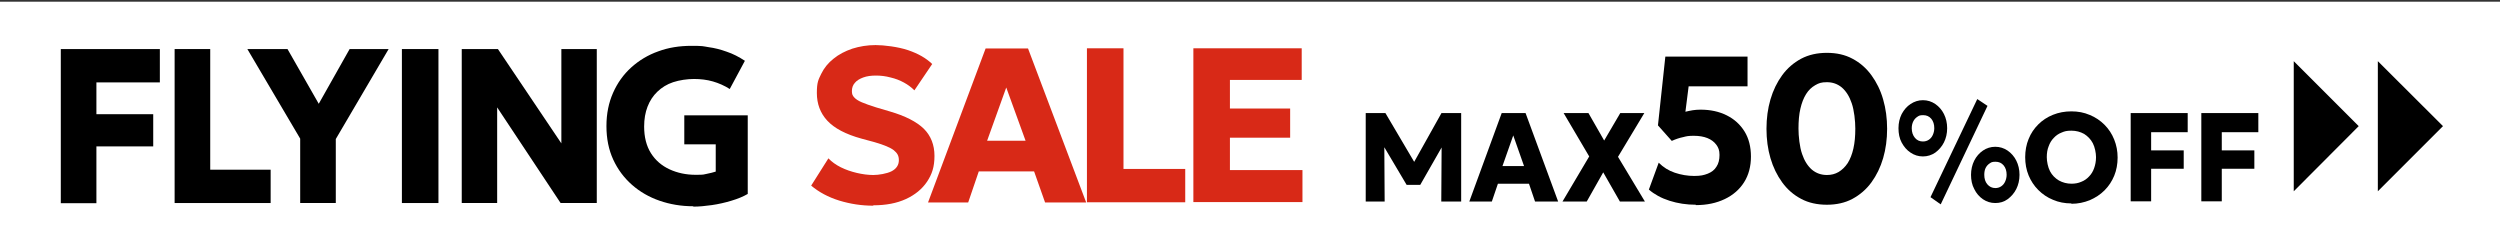
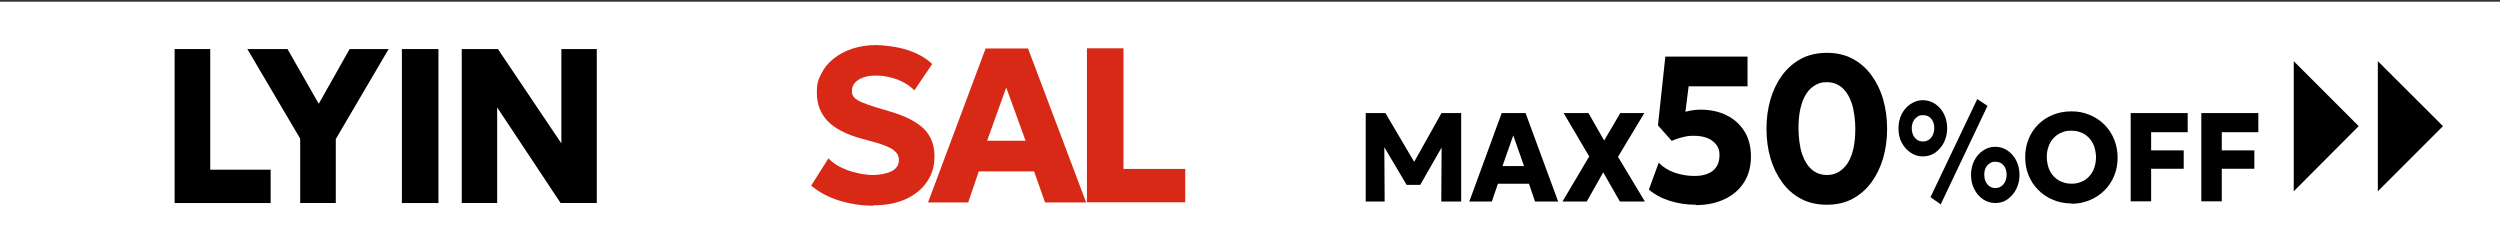
<svg xmlns="http://www.w3.org/2000/svg" id="sp" version="1.1" viewBox="0 0 1320 130">
  <rect x="0" y="0" width="1320" height="130" fill="#333333" stroke="none" />
  <defs>
    <style>
      .st0 {
        fill: #d82917;
      }

      .st1 {
        fill: #fff;
      }
    </style>
  </defs>
  <rect class="st1" y=".9" width="1320" height="130" />
  <g>
-     <path d="M32.1,107.2V25.9h52.3v17.6h-33.5v16.8h30v17h-30v30h-18.8Z" />
    <path d="M92.2,107.2V25.9h18.8v63.7h31.9v17.6h-50.7Z" />
    <path d="M158.5,107.2v-34l-27.9-47.3h21.2l16.5,28.9,16.3-28.9h20.6l-27.9,47.5v33.8h-18.9Z" />
    <path d="M212.2,107.2V25.9h19.3v81.3h-19.3Z" />
    <path d="M243.8,107.2V25.9h19.1l33.5,49.8V25.9h18.7v81.3h-19.1l-33.5-50.5v50.5h-18.6Z" />
-     <path d="M366,108.9c-6.3,0-12.2-1-17.7-2.9-5.5-1.9-10.4-4.7-14.6-8.4-4.2-3.7-7.5-8.1-9.9-13.3-2.4-5.2-3.6-11.1-3.6-17.7s1.2-12.4,3.5-17.6c2.3-5.2,5.5-9.7,9.6-13.4,4.1-3.7,8.9-6.6,14.3-8.5,5.4-2,11.2-2.9,17.5-2.9s5.9.2,9,.7c3.1.4,6.3,1.2,9.6,2.4,3.3,1.1,6.4,2.7,9.6,4.8l-8,14.9c-2.8-1.8-5.8-3.1-8.9-4s-6.5-1.3-10-1.3-7.7.6-11,1.7c-3.3,1.1-6,2.8-8.3,5-2.3,2.2-4,4.8-5.2,7.9-1.2,3.1-1.8,6.6-1.8,10.5,0,5.6,1.2,10.3,3.6,14.1,2.4,3.8,5.7,6.6,9.8,8.5s8.7,2.9,13.8,2.9,3.9-.2,5.8-.5c1.8-.3,3.4-.8,4.8-1.2v-14.4h-16.6v-15.3h33.5v41.5c-2.4,1.4-5.3,2.6-8.7,3.6-3.3,1-6.8,1.8-10.3,2.3-3.5.5-6.7.8-9.7.8Z" />
  </g>
  <g>
    <path d="M721.1,106.4v-46.7h10.4l17.4,29.5h-4.3s16.5-29.5,16.5-29.5h10.4v46.7h-10.5l.2-32.6,1.9.7-13.2,23.1h-7.2l-13.7-23.1,1.9-.7.2,32.6h-9.9Z" />
    <path d="M775.8,106.4l17.1-46.7h12.6l17.2,46.7h-12.2l-3.2-9.4h-16.4l-3.2,9.4h-11.9ZM793.3,87.7h11.4l-5.7-16.2-5.7,16.2Z" />
    <path d="M825,106.4l14.1-23.8-13.5-22.9h13.1l8.3,14.5,8.5-14.5h12.7l-13.9,23.1,14.2,23.6h-13.2l-8.8-15.4-8.7,15.4h-12.8Z" />
    <path d="M895.4,108.1c-4.9,0-9.5-.7-13.9-2.1-4.4-1.4-8-3.4-10.9-5.9l5.2-14.2c2.4,2.4,5.2,4.2,8.5,5.3s6.7,1.7,10.2,1.7,5.1-.4,7.2-1.2c2-.8,3.6-2,4.6-3.7,1.1-1.6,1.6-3.7,1.6-6.2s-.6-3.9-1.7-5.4-2.7-2.7-4.7-3.5c-2-.8-4.4-1.2-7.2-1.2s-3.7.2-5.6.7c-2,.4-4,1.1-6,2l-7.3-8.2,3.9-36.3h43.4v15.7h-31.1l-1.7,13.4c1.3-.3,2.6-.6,3.9-.8,1.3-.2,2.7-.3,4.1-.3,5.2,0,9.8,1,13.8,3,4,2,7.1,4.8,9.4,8.5,2.3,3.7,3.4,8.2,3.4,13.3s-1.2,9.7-3.6,13.5c-2.4,3.8-5.8,6.8-10.2,8.9s-9.4,3.2-15.3,3.2Z" />
    <path d="M964.6,108.1c-5.1,0-9.7-1-13.6-3.1-4-2.1-7.3-5-10-8.7-2.7-3.7-4.8-8-6.2-12.8-1.4-4.8-2.1-10-2.1-15.5s.7-10.7,2.1-15.5c1.4-4.8,3.5-9.1,6.2-12.8,2.7-3.7,6.1-6.6,10-8.7,4-2.1,8.5-3.1,13.6-3.1s9.6,1,13.5,3.1c4,2.1,7.3,5,10,8.7,2.7,3.7,4.8,7.9,6.2,12.8,1.4,4.8,2.1,10,2.1,15.5s-.7,10.7-2.1,15.5-3.5,9.1-6.2,12.8c-2.7,3.7-6.1,6.6-10,8.7s-8.5,3.1-13.5,3.1ZM964.6,92.4c2.3,0,4.3-.5,6.2-1.6,1.8-1.1,3.4-2.6,4.8-4.7,1.3-2.1,2.3-4.6,3-7.7s1-6.5,1-10.5-.6-9.7-1.9-13.4c-1.2-3.6-3-6.4-5.2-8.3-2.3-1.9-4.9-2.8-7.9-2.8s-4.3.5-6.2,1.6c-1.9,1.1-3.5,2.6-4.8,4.7-1.3,2.1-2.3,4.6-3,7.7-.7,3-1,6.5-1,10.5s.6,9.7,1.9,13.4c1.2,3.6,3,6.4,5.2,8.3,2.3,1.9,4.9,2.8,8,2.8Z" />
    <path d="M1015.3,82.6c-2.4,0-4.6-.7-6.5-2-2-1.3-3.5-3.1-4.7-5.3-1.2-2.2-1.7-4.8-1.7-7.6s.6-5.3,1.7-7.5c1.2-2.2,2.7-4,4.7-5.3,2-1.3,4.1-2,6.5-2s4.6.7,6.5,2c1.9,1.3,3.5,3.1,4.6,5.3,1.1,2.2,1.7,4.7,1.7,7.5s-.6,5.3-1.7,7.5-2.7,4-4.6,5.4c-1.9,1.3-4.1,2-6.5,2ZM1015.3,74.7c1.2,0,2.2-.3,3.1-.9.9-.6,1.6-1.4,2.1-2.5s.8-2.3.8-3.6c0-2-.5-3.7-1.6-5-1.1-1.3-2.5-1.9-4.3-1.9s-2.2.3-3.1.9c-.9.6-1.6,1.4-2.1,2.4-.5,1-.8,2.2-.8,3.6,0,2.1.6,3.8,1.7,5.1,1.1,1.3,2.5,1.9,4.2,1.9ZM1024.7,107.9l-5.4-3.8,24.7-51.8,5.4,3.6-24.7,52ZM1053.5,107.2c-2.4,0-4.6-.7-6.5-2-1.9-1.3-3.5-3.1-4.6-5.4-1.2-2.2-1.7-4.8-1.7-7.5s.6-5.3,1.7-7.5,2.7-4,4.6-5.3c1.9-1.3,4.1-2,6.5-2s4.6.7,6.5,2,3.5,3.1,4.6,5.3c1.1,2.2,1.7,4.7,1.7,7.5s-.6,5.3-1.7,7.5c-1.1,2.2-2.7,4-4.6,5.4s-4.1,2-6.5,2ZM1053.5,99.3c1.2,0,2.2-.3,3.1-.9.9-.6,1.6-1.4,2.1-2.5.5-1.1.8-2.3.8-3.6,0-2-.5-3.7-1.6-5-1.1-1.3-2.5-1.9-4.3-1.9s-2.2.3-3.1.9-1.6,1.4-2.1,2.4c-.5,1-.7,2.3-.7,3.6,0,2,.5,3.7,1.6,5s2.5,2,4.3,2Z" />
    <path d="M1093.7,107.4c-3.5,0-6.7-.6-9.7-1.9-3-1.2-5.6-3-7.8-5.2s-3.9-4.8-5.1-7.7-1.8-6.2-1.8-9.6.6-6.7,1.8-9.6c1.2-3,2.9-5.5,5.1-7.7,2.2-2.2,4.8-3.9,7.8-5.1,3-1.2,6.2-1.8,9.7-1.8s6.7.6,9.7,1.9c3,1.2,5.6,3,7.8,5.2,2.2,2.2,3.9,4.8,5.1,7.8s1.8,6.1,1.8,9.5-.6,6.7-1.8,9.6-2.9,5.5-5.1,7.7c-2.2,2.2-4.8,3.9-7.8,5.2-3,1.2-6.2,1.9-9.7,1.9ZM1093.7,97c1.9,0,3.6-.3,5.2-1,1.6-.6,3-1.6,4.1-2.8,1.2-1.2,2.1-2.7,2.7-4.4.6-1.7,1-3.6,1-5.8s-.6-5.3-1.7-7.4-2.7-3.7-4.6-4.9c-2-1.1-4.2-1.7-6.7-1.7s-3.6.3-5.2,1c-1.6.6-3,1.6-4.1,2.8-1.2,1.2-2.1,2.7-2.7,4.4-.7,1.7-1,3.6-1,5.8s.6,5.3,1.7,7.4c1.1,2.1,2.7,3.7,4.7,4.9,2,1.1,4.2,1.7,6.7,1.7Z" />
    <path d="M1125,106.4v-46.7h30.1v10.1h-19.3v9.6h17.2v9.7h-17.2v17.2h-10.8Z" />
    <path d="M1162.3,106.4v-46.7h30.1v10.1h-19.3v9.6h17.2v9.7h-17.2v17.2h-10.8Z" />
  </g>
  <g>
    <path class="st0" d="M461.1,108.6c-6.2,0-12.1-.9-18-2.7-5.8-1.8-10.8-4.5-14.8-7.9l9.1-14.4c1.7,1.8,3.9,3.4,6.5,4.7,2.6,1.3,5.5,2.3,8.5,3,3,.7,5.9,1.1,8.7,1.1s7.2-.7,9.7-2c2.5-1.3,3.8-3.3,3.8-5.8s-.9-3.8-2.7-5.3c-1.8-1.4-5.2-2.8-10-4.2l-7-1.9c-8.4-2.3-14.4-5.5-18.1-9.5-3.7-4-5.5-8.9-5.5-14.6s.8-7,2.3-10.1c1.5-3.1,3.7-5.8,6.5-8,2.8-2.3,6.1-4,9.9-5.3,3.8-1.2,7.9-1.9,12.3-1.9s11.9.9,17.2,2.7c5.3,1.8,9.5,4.2,12.7,7.3l-9.4,13.9c-1.5-1.5-3.3-2.9-5.5-4.1-2.2-1.2-4.5-2.1-7.1-2.7-2.6-.7-5.1-1-7.7-1s-4.8.3-6.7,1c-1.9.7-3.4,1.6-4.4,2.8-1.1,1.2-1.6,2.7-1.6,4.4s.4,2.4,1.2,3.3c.8.9,2.1,1.8,4,2.6,1.9.8,4.4,1.7,7.6,2.7l7.1,2.1c8.3,2.4,14.3,5.5,18.1,9.2,3.7,3.7,5.6,8.5,5.6,14.3s-1.3,9.7-3.9,13.6c-2.6,3.9-6.4,7-11.2,9.2-4.8,2.2-10.5,3.3-17.2,3.3Z" />
    <path class="st0" d="M490,106.9l30.4-81.3h22.4l30.7,81.3h-21.7l-5.8-16.4h-29.2l-5.6,16.4h-21.1ZM521.2,74.3h20.3l-10.2-28.1-10.1,28.1Z" />
    <path class="st0" d="M573.9,106.9V25.5h19.3v63.7h32.6v17.6h-51.9Z" />
-     <path class="st0" d="M630.1,106.9V25.5h57.2v16.7h-37.9v15.1h31.8v15.4h-31.8v17.1h38.3v16.9h-57.6Z" />
  </g>
  <polygon points="1245.4 66.6 1211.1 101 1211.1 32.3 1245.4 66.6" />
  <polygon points="1289.9 66.6 1255.5 101 1255.5 32.3 1289.9 66.6" />
</svg>